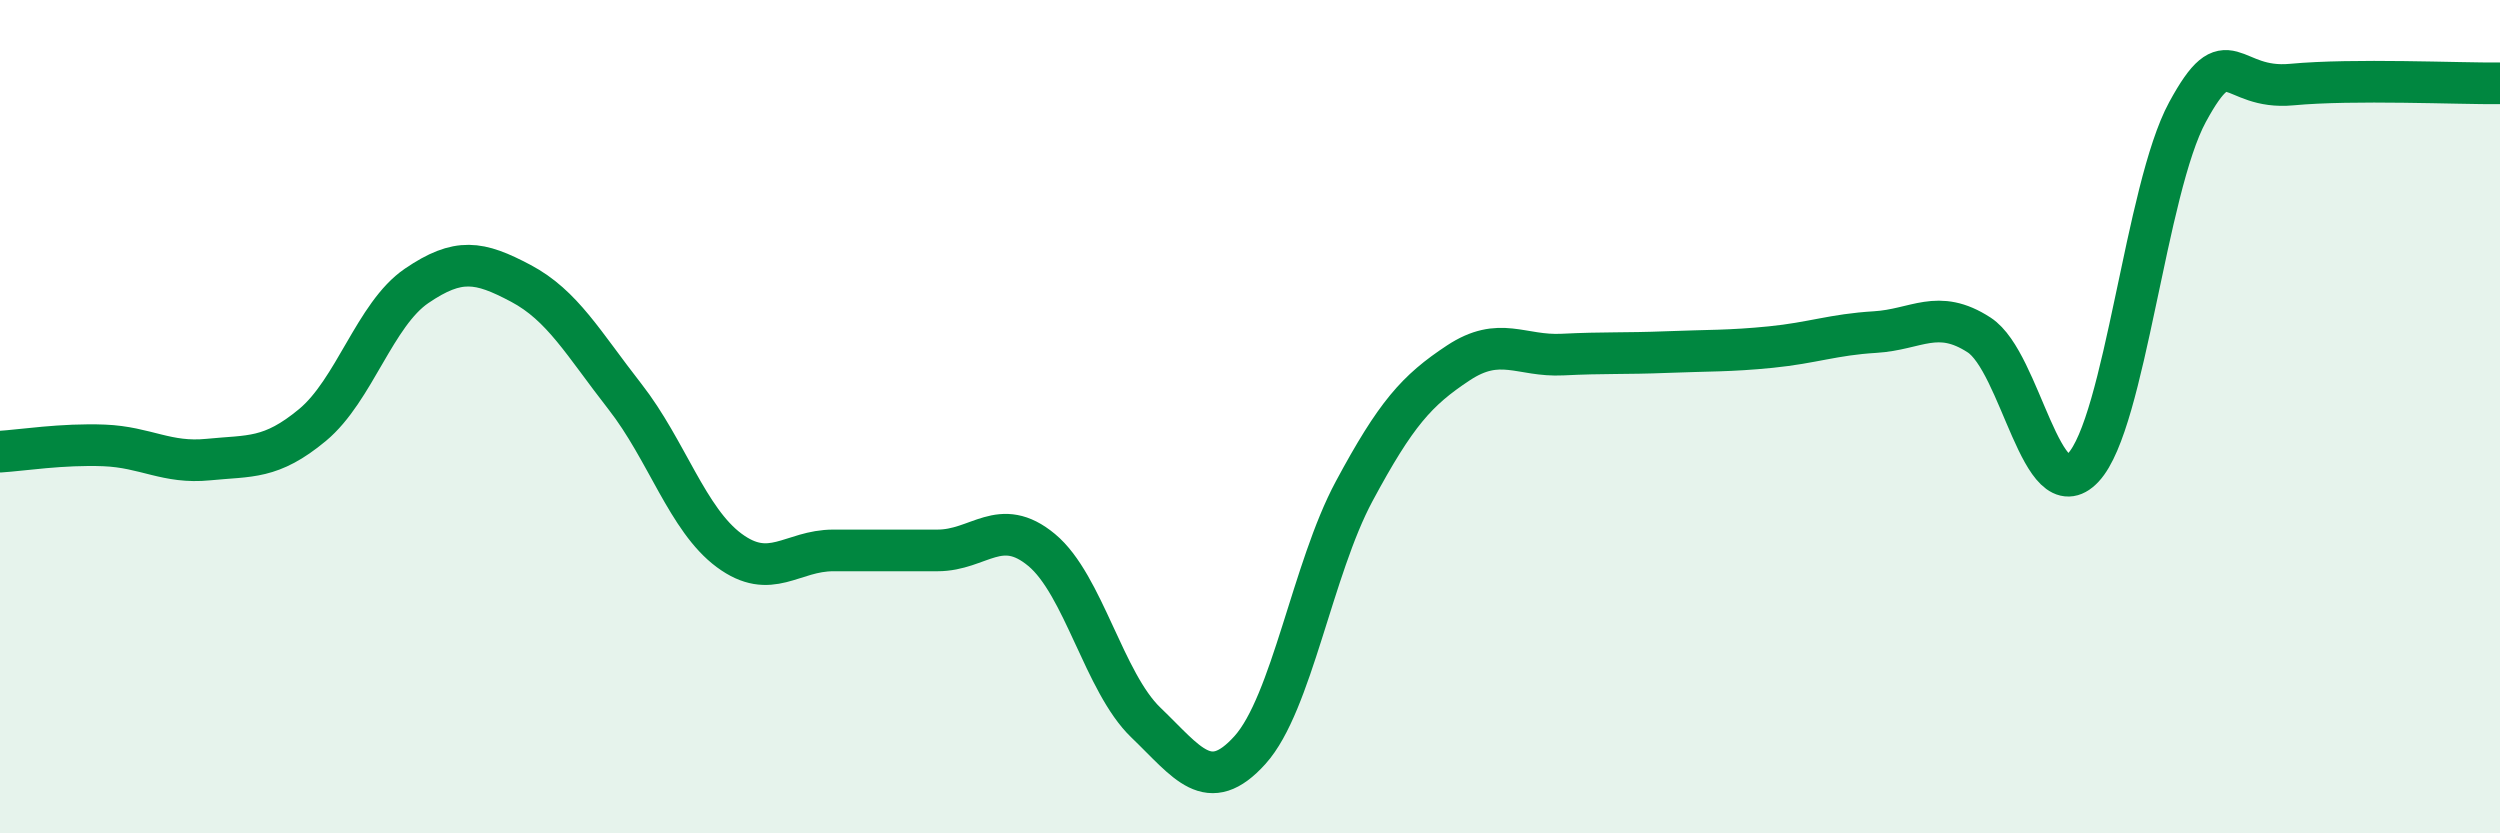
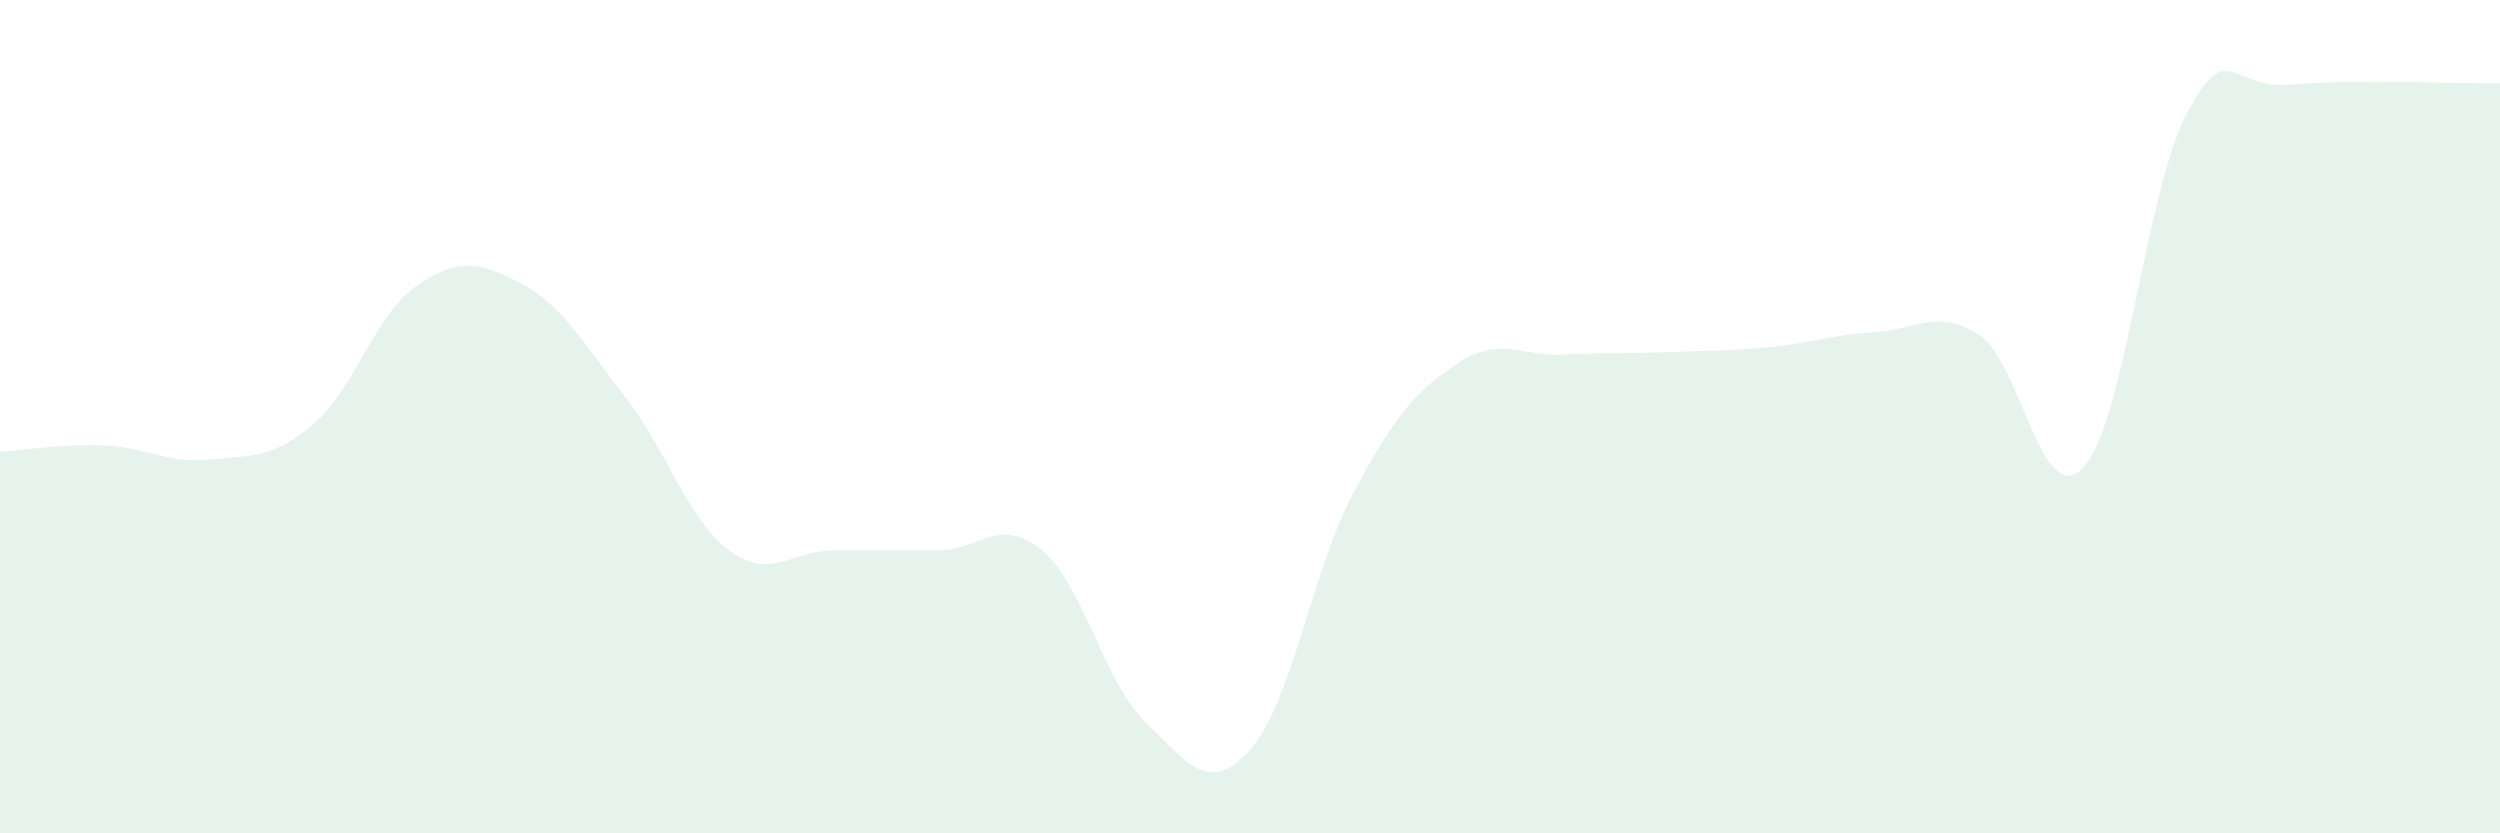
<svg xmlns="http://www.w3.org/2000/svg" width="60" height="20" viewBox="0 0 60 20">
  <path d="M 0,10.84 C 0.5,10.81 1.5,10.65 2.5,10.69 C 3.5,10.73 4,11.13 5,11.03 C 6,10.93 6.5,11.03 7.5,10.2 C 8.5,9.37 9,7.54 10,6.86 C 11,6.18 11.5,6.27 12.5,6.8 C 13.5,7.33 14,8.24 15,9.52 C 16,10.8 16.5,12.47 17.5,13.21 C 18.5,13.95 19,13.21 20,13.21 C 21,13.21 21.5,13.21 22.5,13.21 C 23.5,13.21 24,12.37 25,13.2 C 26,14.03 26.5,16.38 27.5,17.34 C 28.5,18.3 29,19.11 30,18 C 31,16.89 31.5,13.65 32.5,11.79 C 33.5,9.93 34,9.37 35,8.71 C 36,8.05 36.5,8.56 37.5,8.51 C 38.5,8.46 39,8.49 40,8.45 C 41,8.41 41.5,8.43 42.5,8.33 C 43.5,8.23 44,8.03 45,7.97 C 46,7.91 46.5,7.39 47.5,8.04 C 48.5,8.69 49,12.29 50,11.22 C 51,10.15 51.5,4.53 52.5,2.69 C 53.5,0.85 53.5,2.17 55,2.03 C 56.5,1.89 59,2.01 60,2L60 20L0 20Z" fill="#008740" opacity="0.1" stroke-linecap="round" stroke-linejoin="round" />
-   <path d="M 0,10.84 C 0.5,10.81 1.5,10.65 2.5,10.69 C 3.5,10.73 4,11.13 5,11.03 C 6,10.93 6.5,11.03 7.5,10.2 C 8.5,9.37 9,7.54 10,6.86 C 11,6.18 11.5,6.27 12.5,6.8 C 13.5,7.33 14,8.24 15,9.52 C 16,10.8 16.5,12.47 17.5,13.21 C 18.5,13.95 19,13.21 20,13.21 C 21,13.21 21.5,13.21 22.5,13.21 C 23.5,13.21 24,12.37 25,13.2 C 26,14.03 26.5,16.38 27.5,17.34 C 28.5,18.3 29,19.11 30,18 C 31,16.89 31.5,13.65 32.5,11.79 C 33.5,9.93 34,9.37 35,8.71 C 36,8.05 36.5,8.56 37.5,8.51 C 38.5,8.46 39,8.49 40,8.45 C 41,8.41 41.5,8.43 42.5,8.33 C 43.5,8.23 44,8.03 45,7.97 C 46,7.91 46.5,7.39 47.5,8.04 C 48.5,8.69 49,12.29 50,11.22 C 51,10.15 51.5,4.53 52.5,2.69 C 53.5,0.85 53.5,2.17 55,2.03 C 56.5,1.89 59,2.01 60,2" stroke="#008740" stroke-width="1" fill="none" stroke-linecap="round" stroke-linejoin="round" />
</svg>